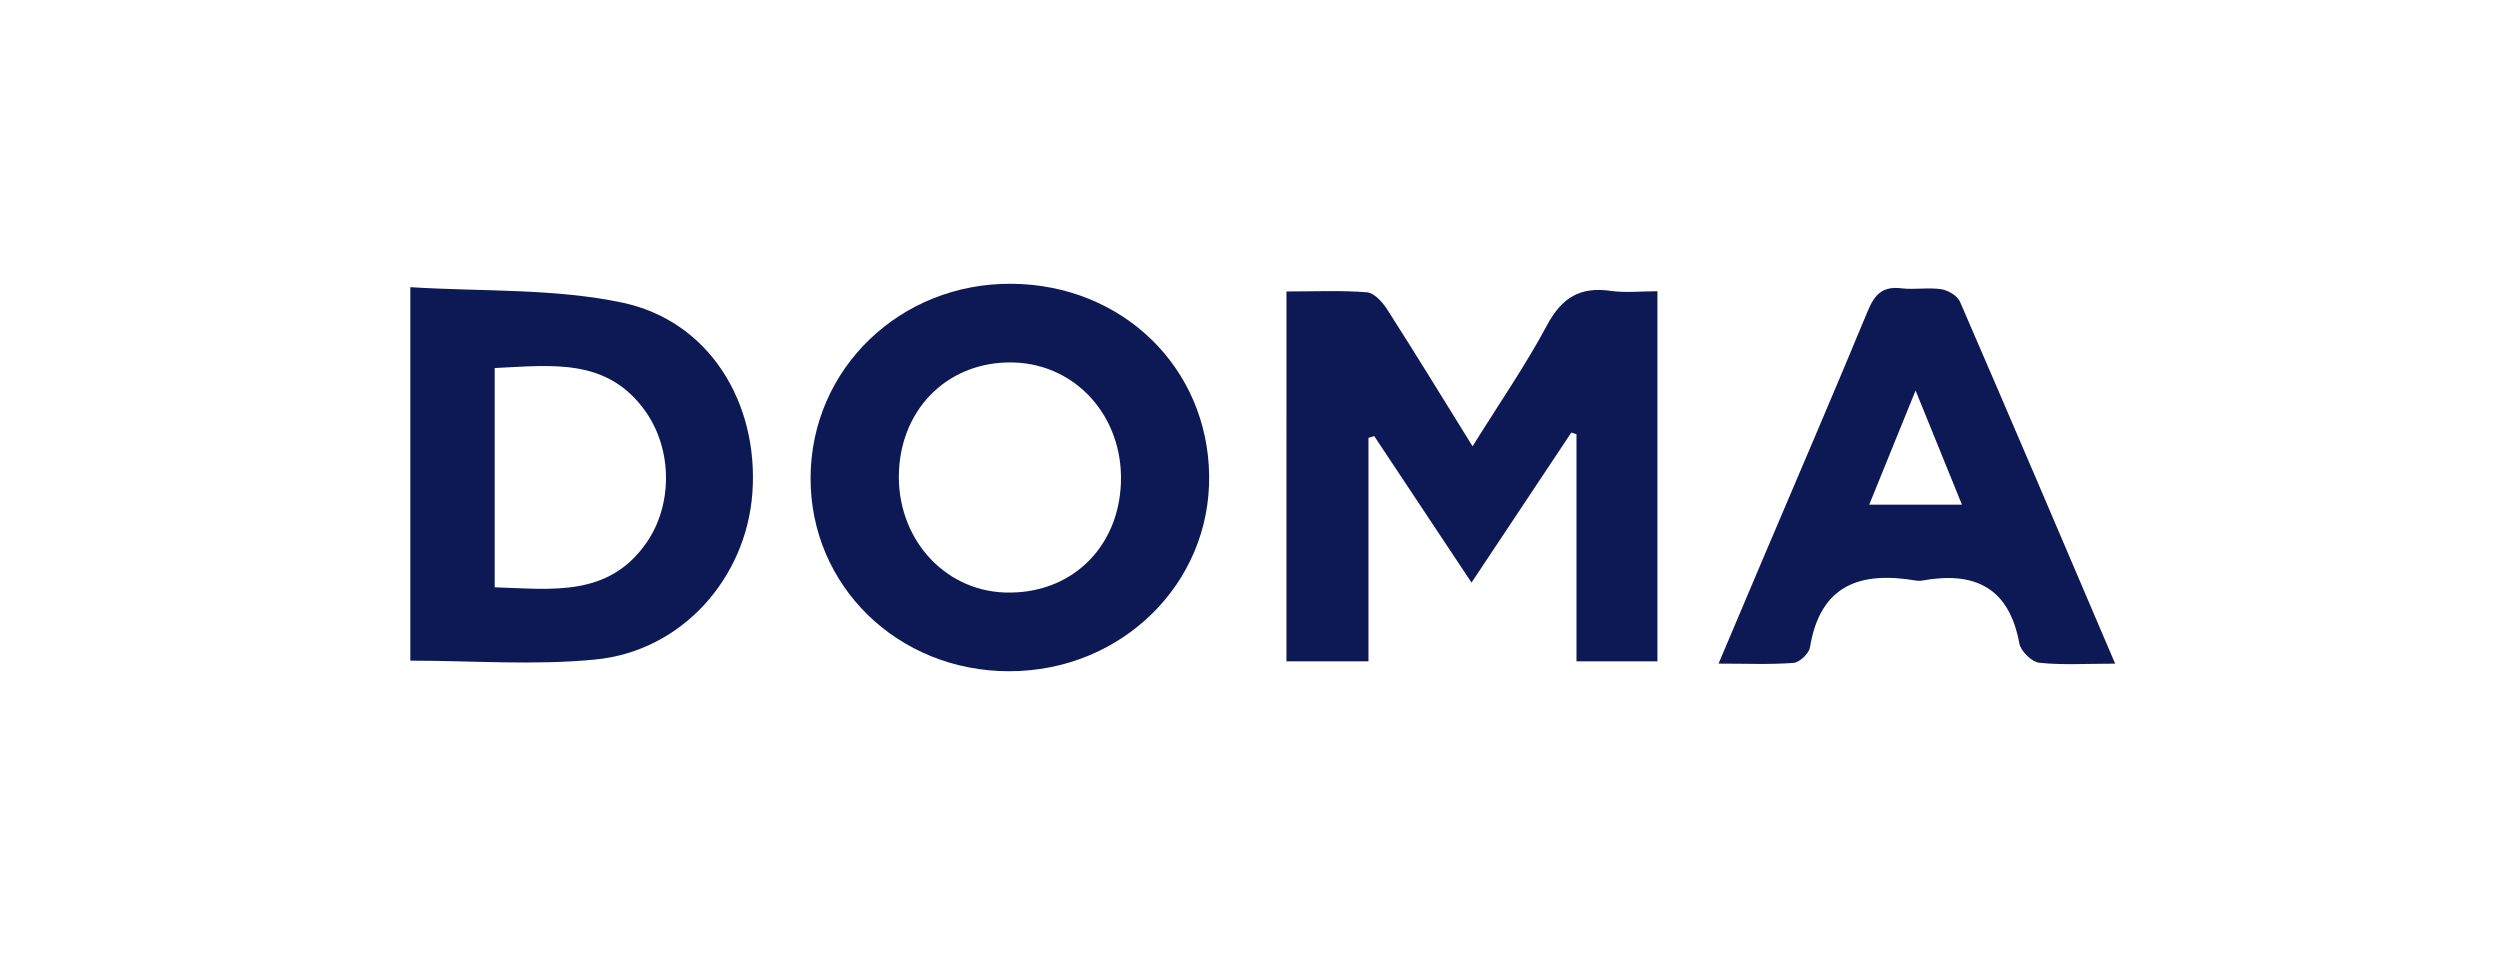
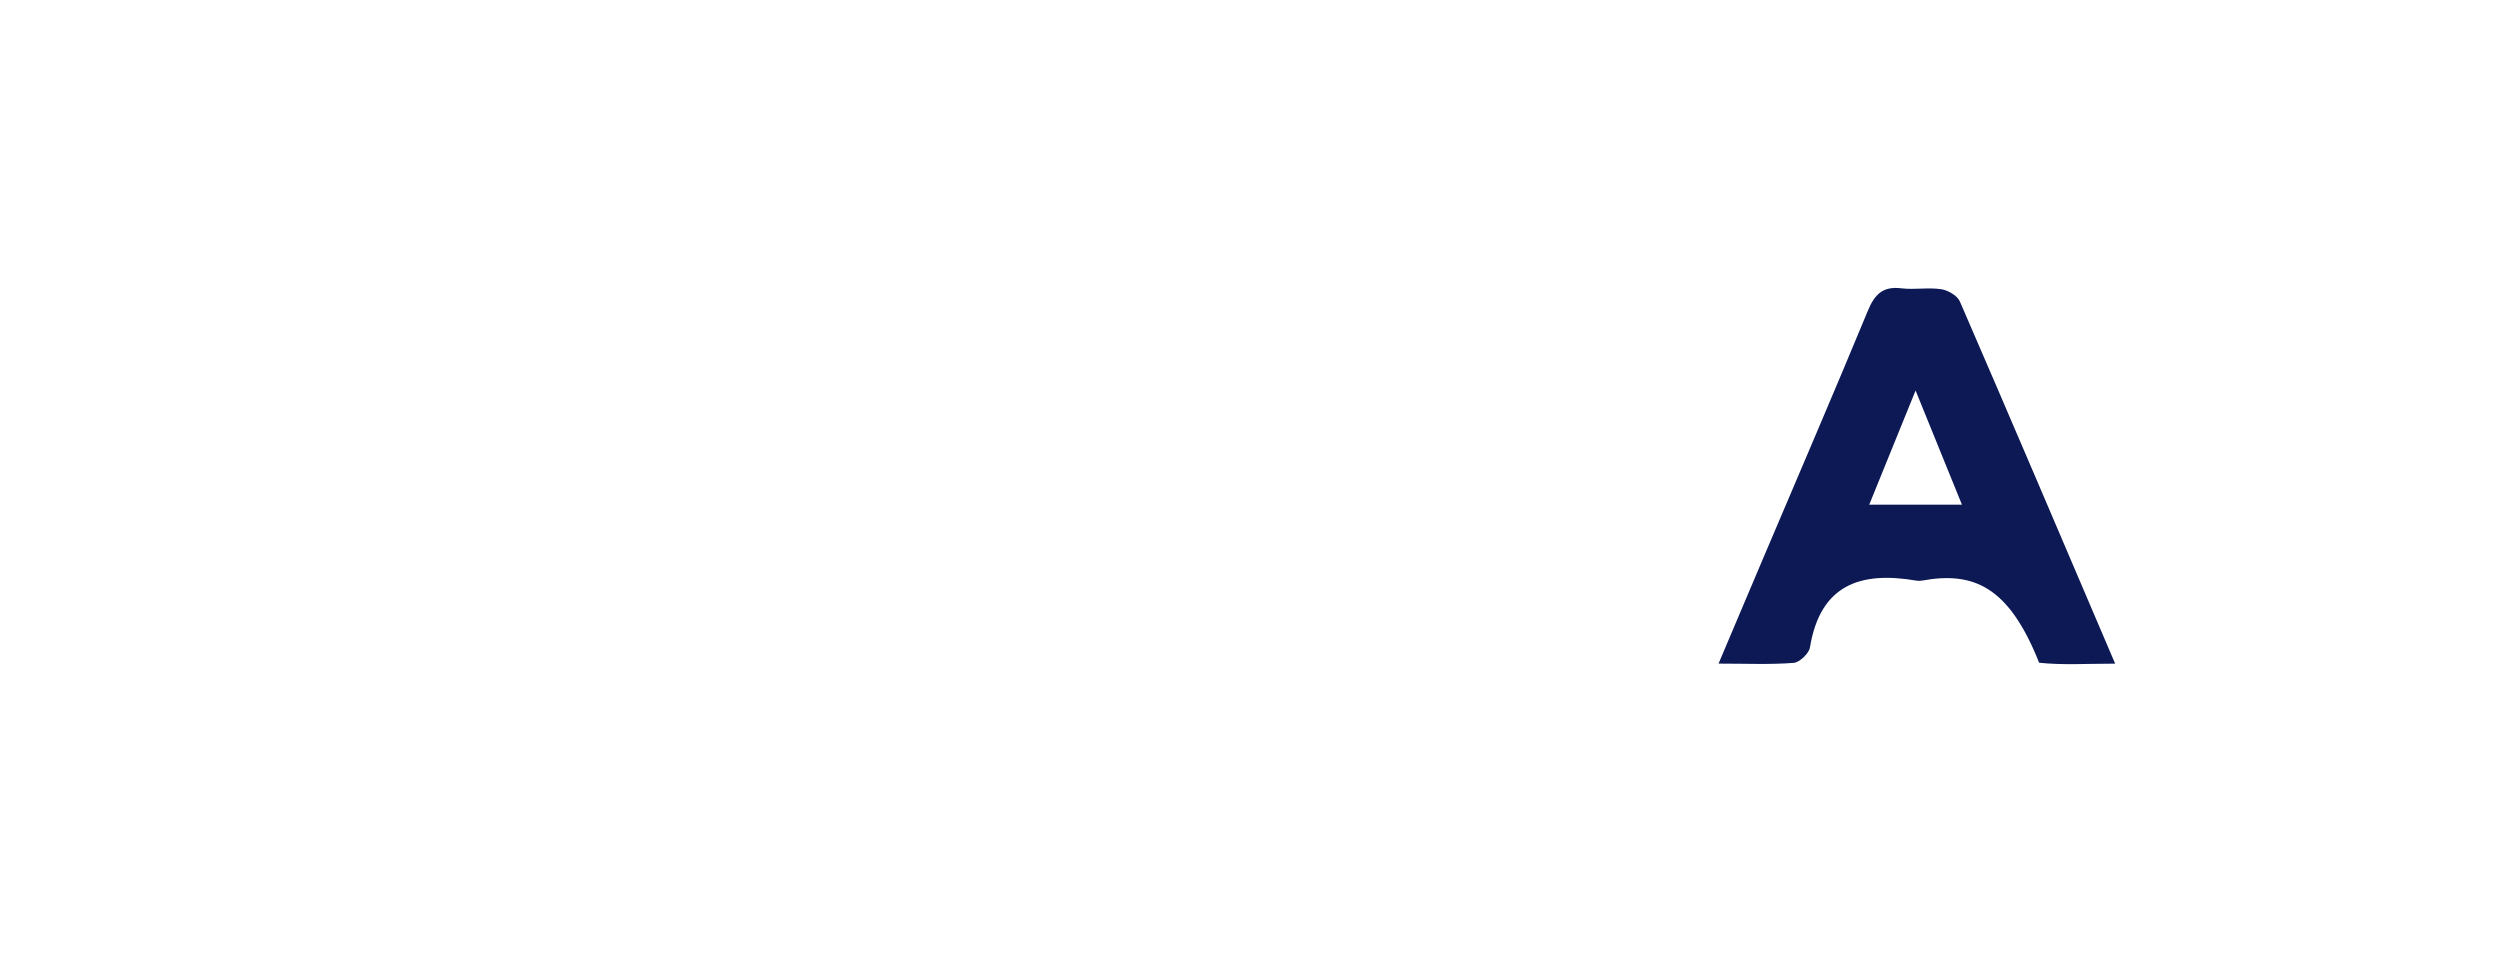
<svg xmlns="http://www.w3.org/2000/svg" width="180" height="70" viewBox="0 0 180 70" fill="none">
-   <path d="M92.625 20.986C94.618 20.986 96.525 20.897 98.414 21.044C98.934 21.084 99.533 21.741 99.867 22.262C101.892 25.426 103.852 28.632 106.025 32.132C107.924 29.081 109.824 26.333 111.392 23.406C112.451 21.43 113.774 20.626 115.96 20.942C117.017 21.095 118.115 20.969 119.335 20.969C119.335 29.946 119.335 38.691 119.335 47.615C117.448 47.615 115.577 47.615 113.507 47.615C113.507 42.146 113.507 36.706 113.507 31.265C113.382 31.224 113.258 31.184 113.134 31.144C110.774 34.693 108.413 38.243 105.95 41.947C103.518 38.286 101.229 34.842 98.942 31.397C98.804 31.44 98.667 31.482 98.53 31.525C98.53 36.832 98.53 42.137 98.53 47.616C96.449 47.616 94.586 47.616 92.624 47.616C92.625 38.756 92.625 30.007 92.625 20.986Z" fill="#0C1955" />
-   <path d="M29.543 47.567C29.543 38.778 29.543 30.026 29.543 20.676C34.698 21.003 39.895 20.75 44.818 21.792C51.066 23.113 54.634 28.998 54.173 35.473C53.735 41.622 49.106 46.865 42.891 47.482C38.508 47.919 34.045 47.567 29.543 47.567ZM35.618 42.286C39.704 42.408 43.767 43.028 46.519 39.116C48.447 36.375 48.422 32.396 46.493 29.645C43.742 25.721 39.702 26.312 35.618 26.498C35.618 31.808 35.618 36.963 35.618 42.286Z" fill="#0C1955" />
-   <path d="M72.666 48.329C64.646 48.33 58.344 42.198 58.361 34.412C58.379 26.557 64.809 20.357 72.861 20.432C80.83 20.505 86.961 26.472 87.059 34.249C87.158 42.043 80.733 48.328 72.666 48.329ZM80.707 34.735C80.862 30.005 77.486 26.229 72.986 26.099C68.408 25.968 64.927 29.269 64.726 33.933C64.522 38.651 67.887 42.505 72.344 42.66C77.041 42.823 80.55 39.497 80.707 34.735Z" fill="#0C1955" />
-   <path d="M152.291 47.783C150.207 47.783 148.497 47.897 146.818 47.717C146.283 47.659 145.496 46.882 145.394 46.329C144.65 42.263 142.133 41.116 138.378 41.804C138.245 41.828 138.101 41.827 137.968 41.804C133.984 41.121 131.061 42.07 130.318 46.609C130.245 47.051 129.574 47.693 129.14 47.727C127.458 47.858 125.761 47.78 123.735 47.78C124.876 45.089 125.879 42.717 126.884 40.346C129.427 34.357 131.999 28.381 134.488 22.37C134.974 21.195 135.562 20.595 136.893 20.758C137.839 20.874 138.826 20.682 139.766 20.823C140.259 20.896 140.929 21.287 141.113 21.711C144.816 30.251 148.462 38.818 152.291 47.783ZM137.922 28.118C136.697 31.132 135.658 33.689 134.584 36.336C136.885 36.336 138.945 36.336 141.26 36.336C140.152 33.611 139.137 31.106 137.922 28.118Z" fill="#0C1955" />
+   <path d="M152.291 47.783C150.207 47.783 148.497 47.897 146.818 47.717C144.65 42.263 142.133 41.116 138.378 41.804C138.245 41.828 138.101 41.827 137.968 41.804C133.984 41.121 131.061 42.07 130.318 46.609C130.245 47.051 129.574 47.693 129.14 47.727C127.458 47.858 125.761 47.78 123.735 47.78C124.876 45.089 125.879 42.717 126.884 40.346C129.427 34.357 131.999 28.381 134.488 22.37C134.974 21.195 135.562 20.595 136.893 20.758C137.839 20.874 138.826 20.682 139.766 20.823C140.259 20.896 140.929 21.287 141.113 21.711C144.816 30.251 148.462 38.818 152.291 47.783ZM137.922 28.118C136.697 31.132 135.658 33.689 134.584 36.336C136.885 36.336 138.945 36.336 141.26 36.336C140.152 33.611 139.137 31.106 137.922 28.118Z" fill="#0C1955" />
</svg>